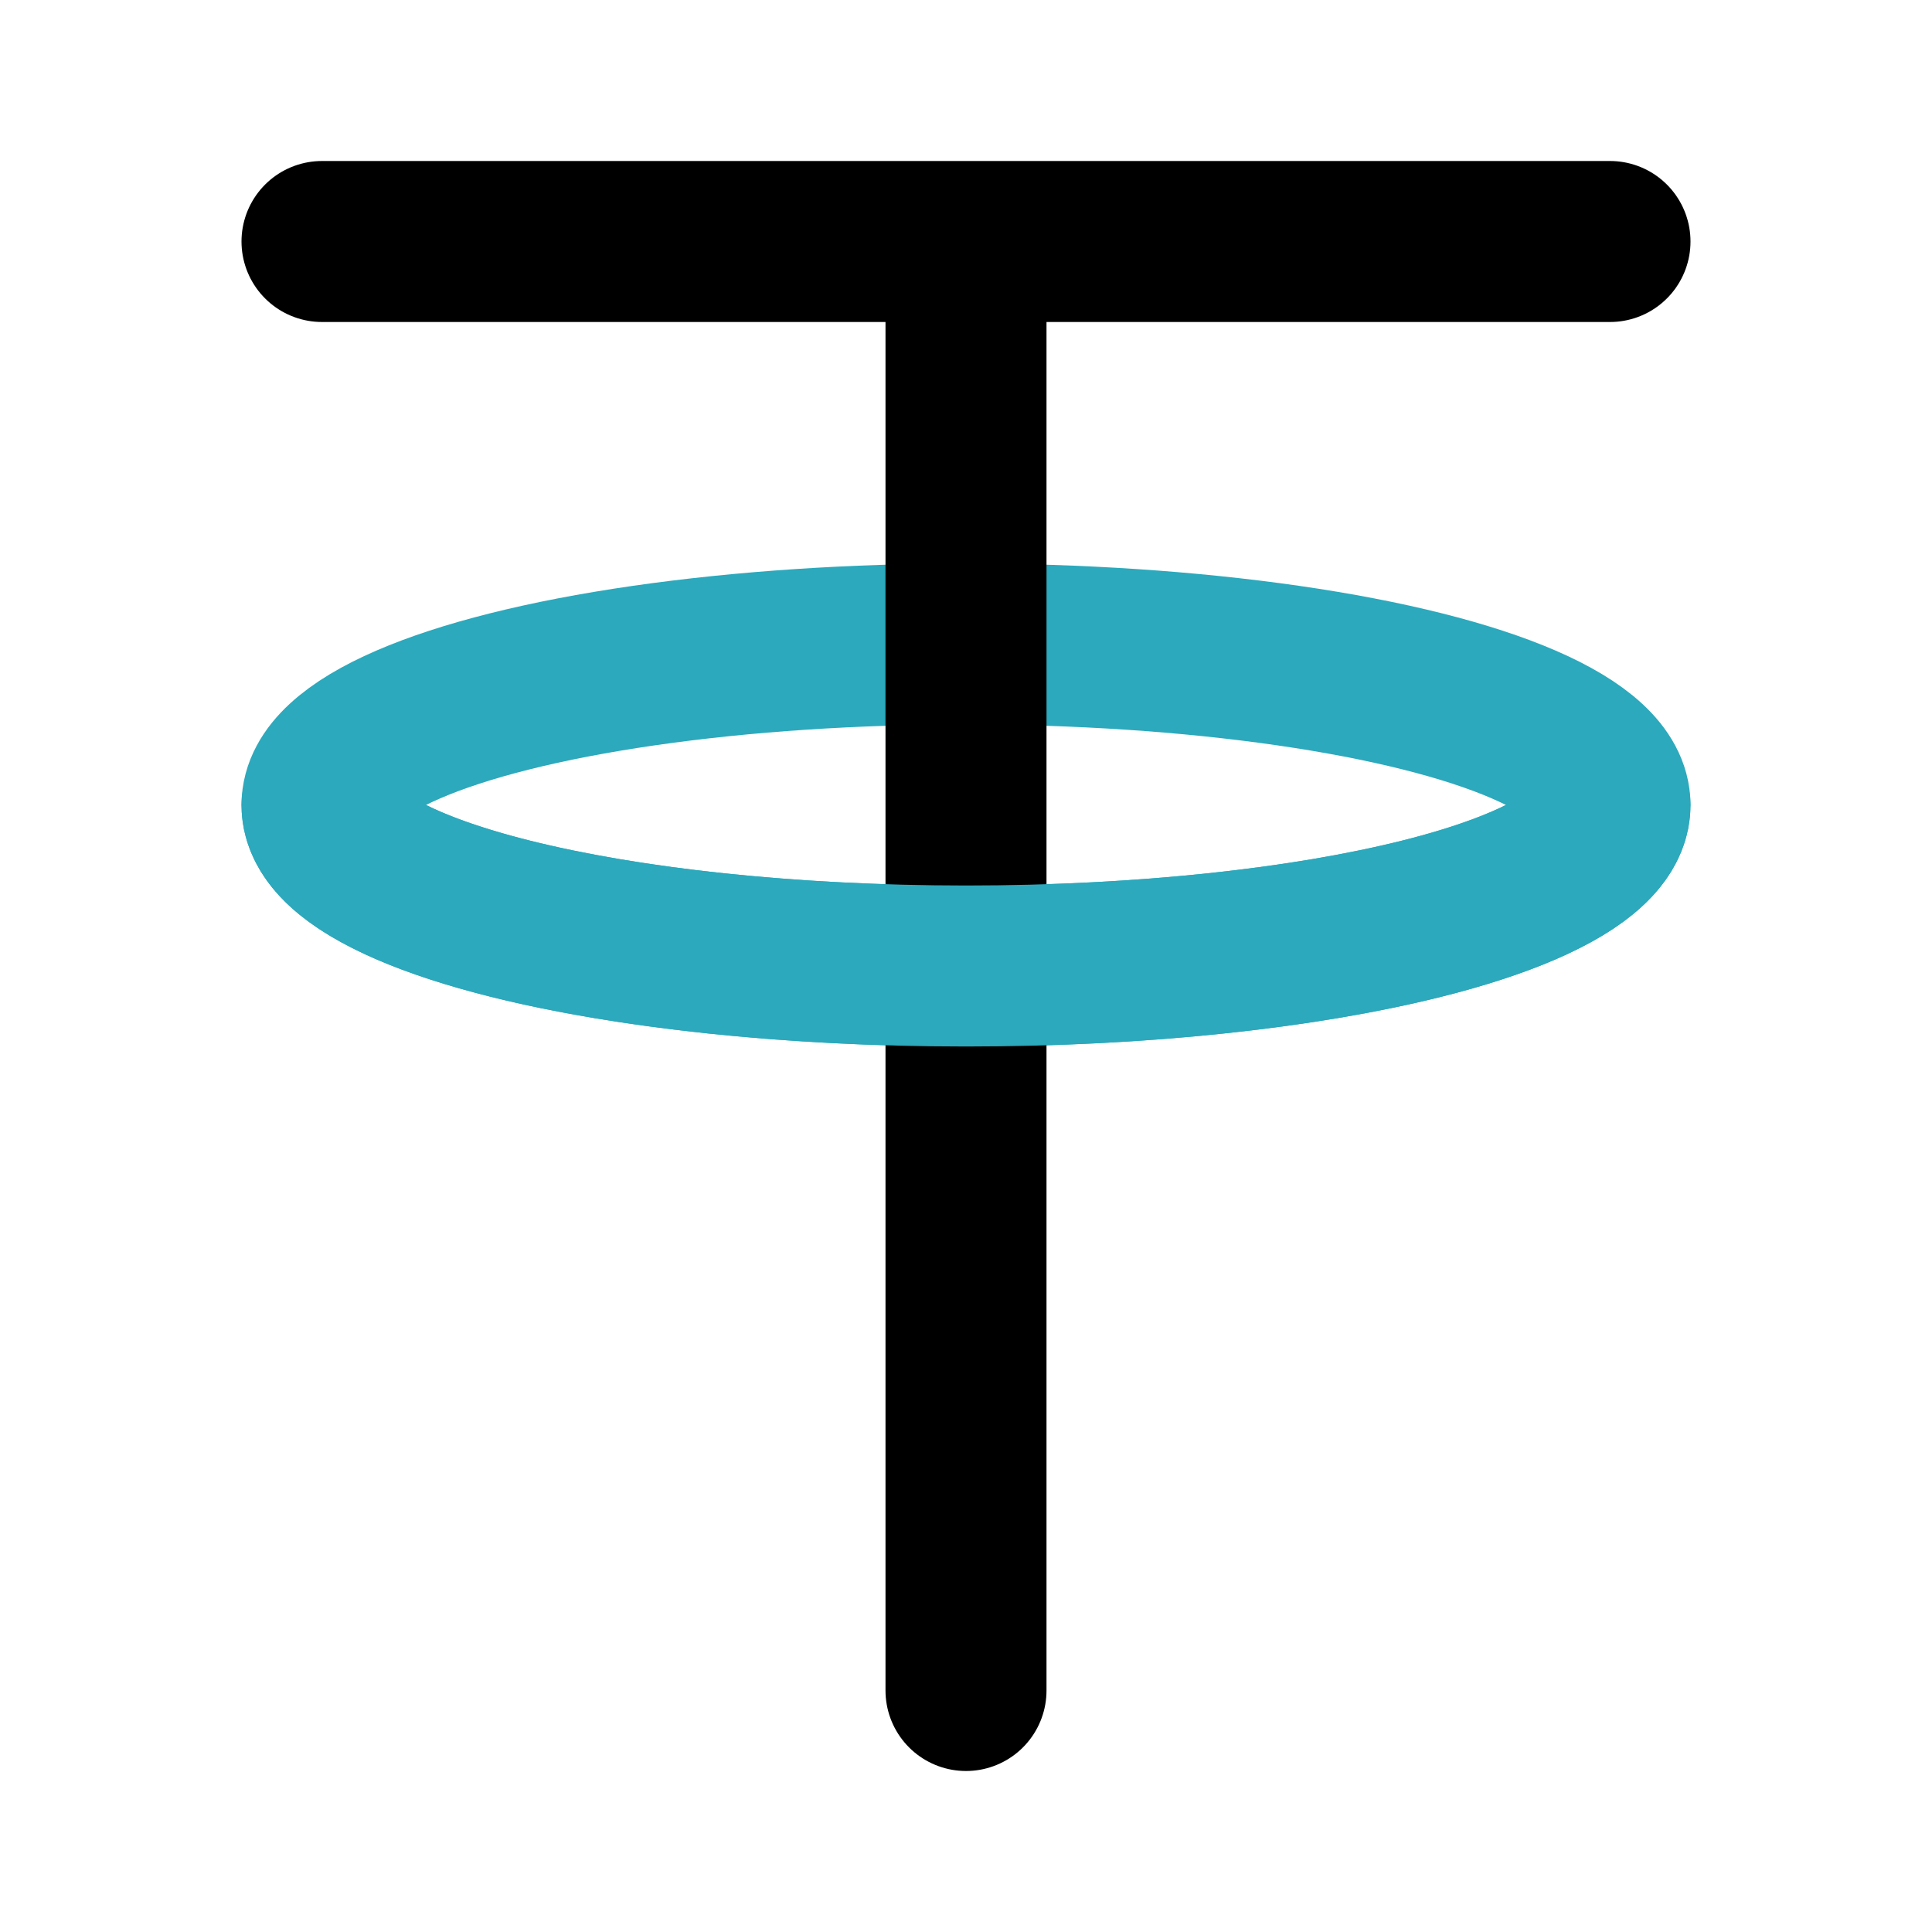
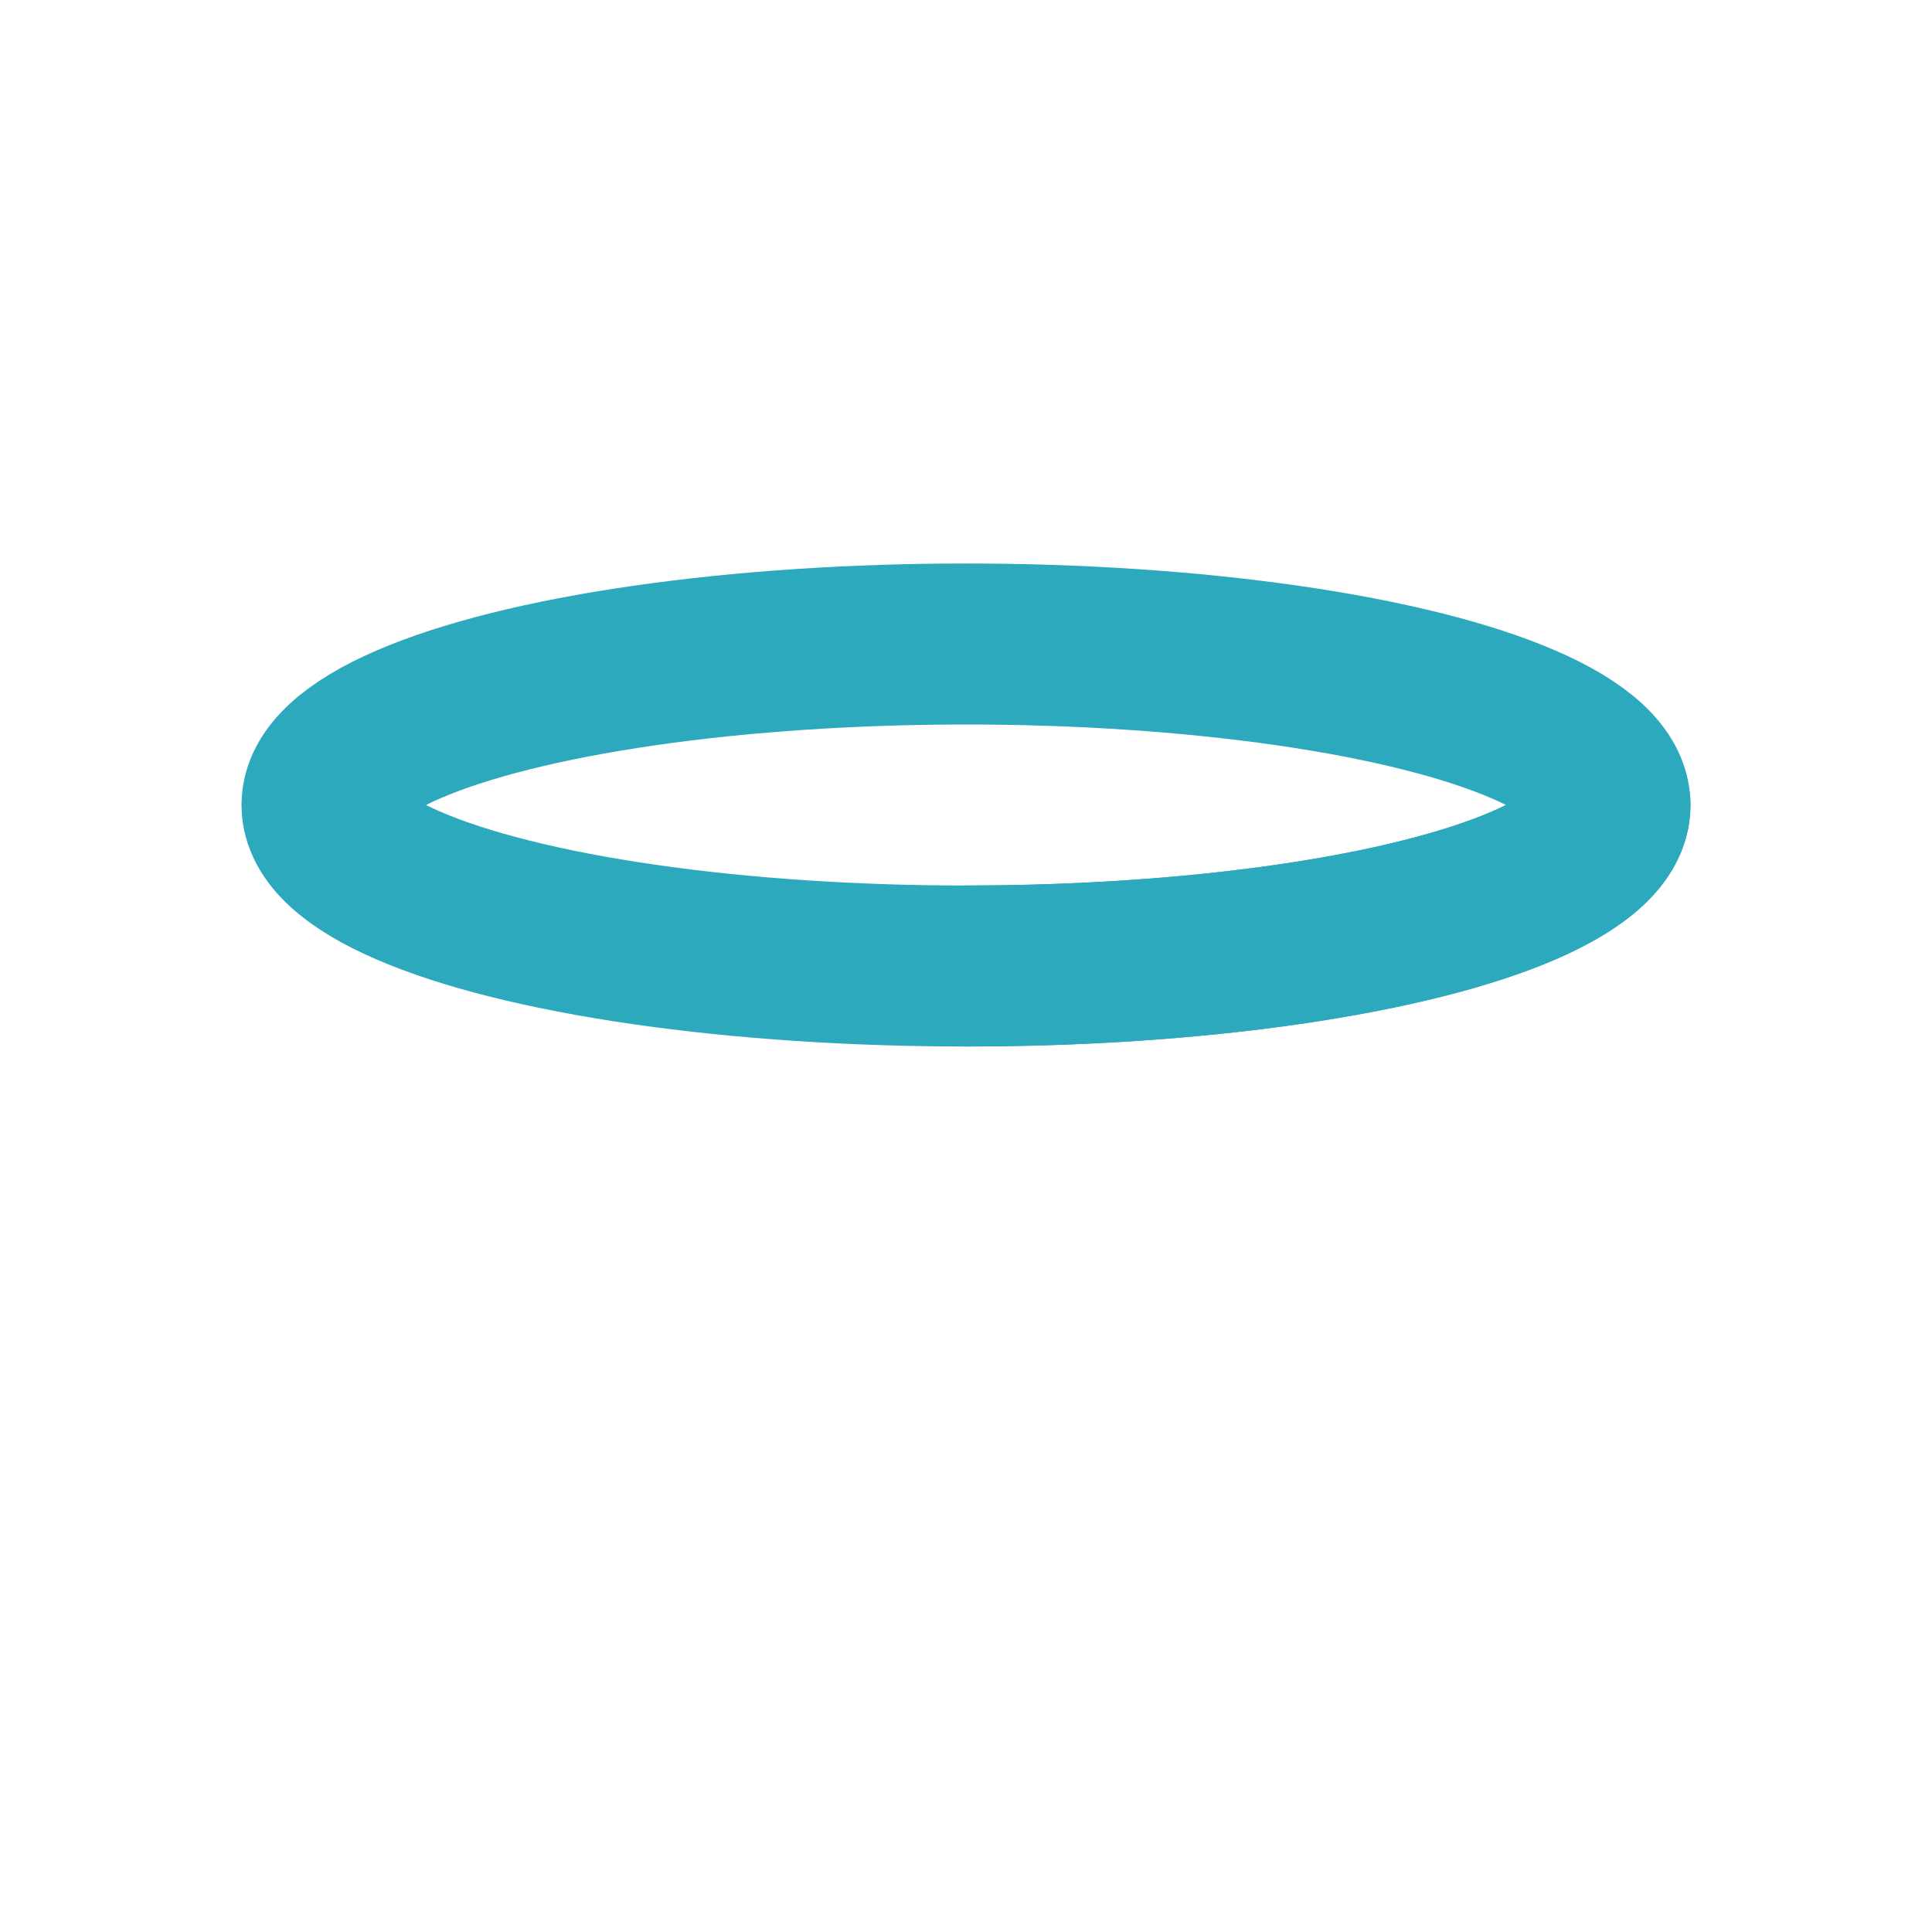
<svg xmlns="http://www.w3.org/2000/svg" fill="#000000" width="800px" height="800px" viewBox="0 0 24 24" id="tether" data-name="Line Color" class="icon line-color">
  <ellipse id="secondary" cx="12" cy="10" rx="8" ry="2" style="fill: none; stroke: rgb(44, 169, 188); stroke-linecap: round; stroke-linejoin: round; stroke-width: 2;" />
-   <path id="primary" d="M12,21V3M4,3H20" style="fill: none; stroke: rgb(0, 0, 0); stroke-linecap: round; stroke-linejoin: round; stroke-width: 2;" />
-   <path id="secondary-2" data-name="secondary" d="M20,10c0,1.1-3.58,2-8,2s-8-.9-8-2" style="fill: none; stroke: rgb(44, 169, 188); stroke-linecap: round; stroke-linejoin: round; stroke-width: 2;" />
+   <path id="secondary-2" data-name="secondary" d="M20,10c0,1.1-3.58,2-8,2" style="fill: none; stroke: rgb(44, 169, 188); stroke-linecap: round; stroke-linejoin: round; stroke-width: 2;" />
</svg>